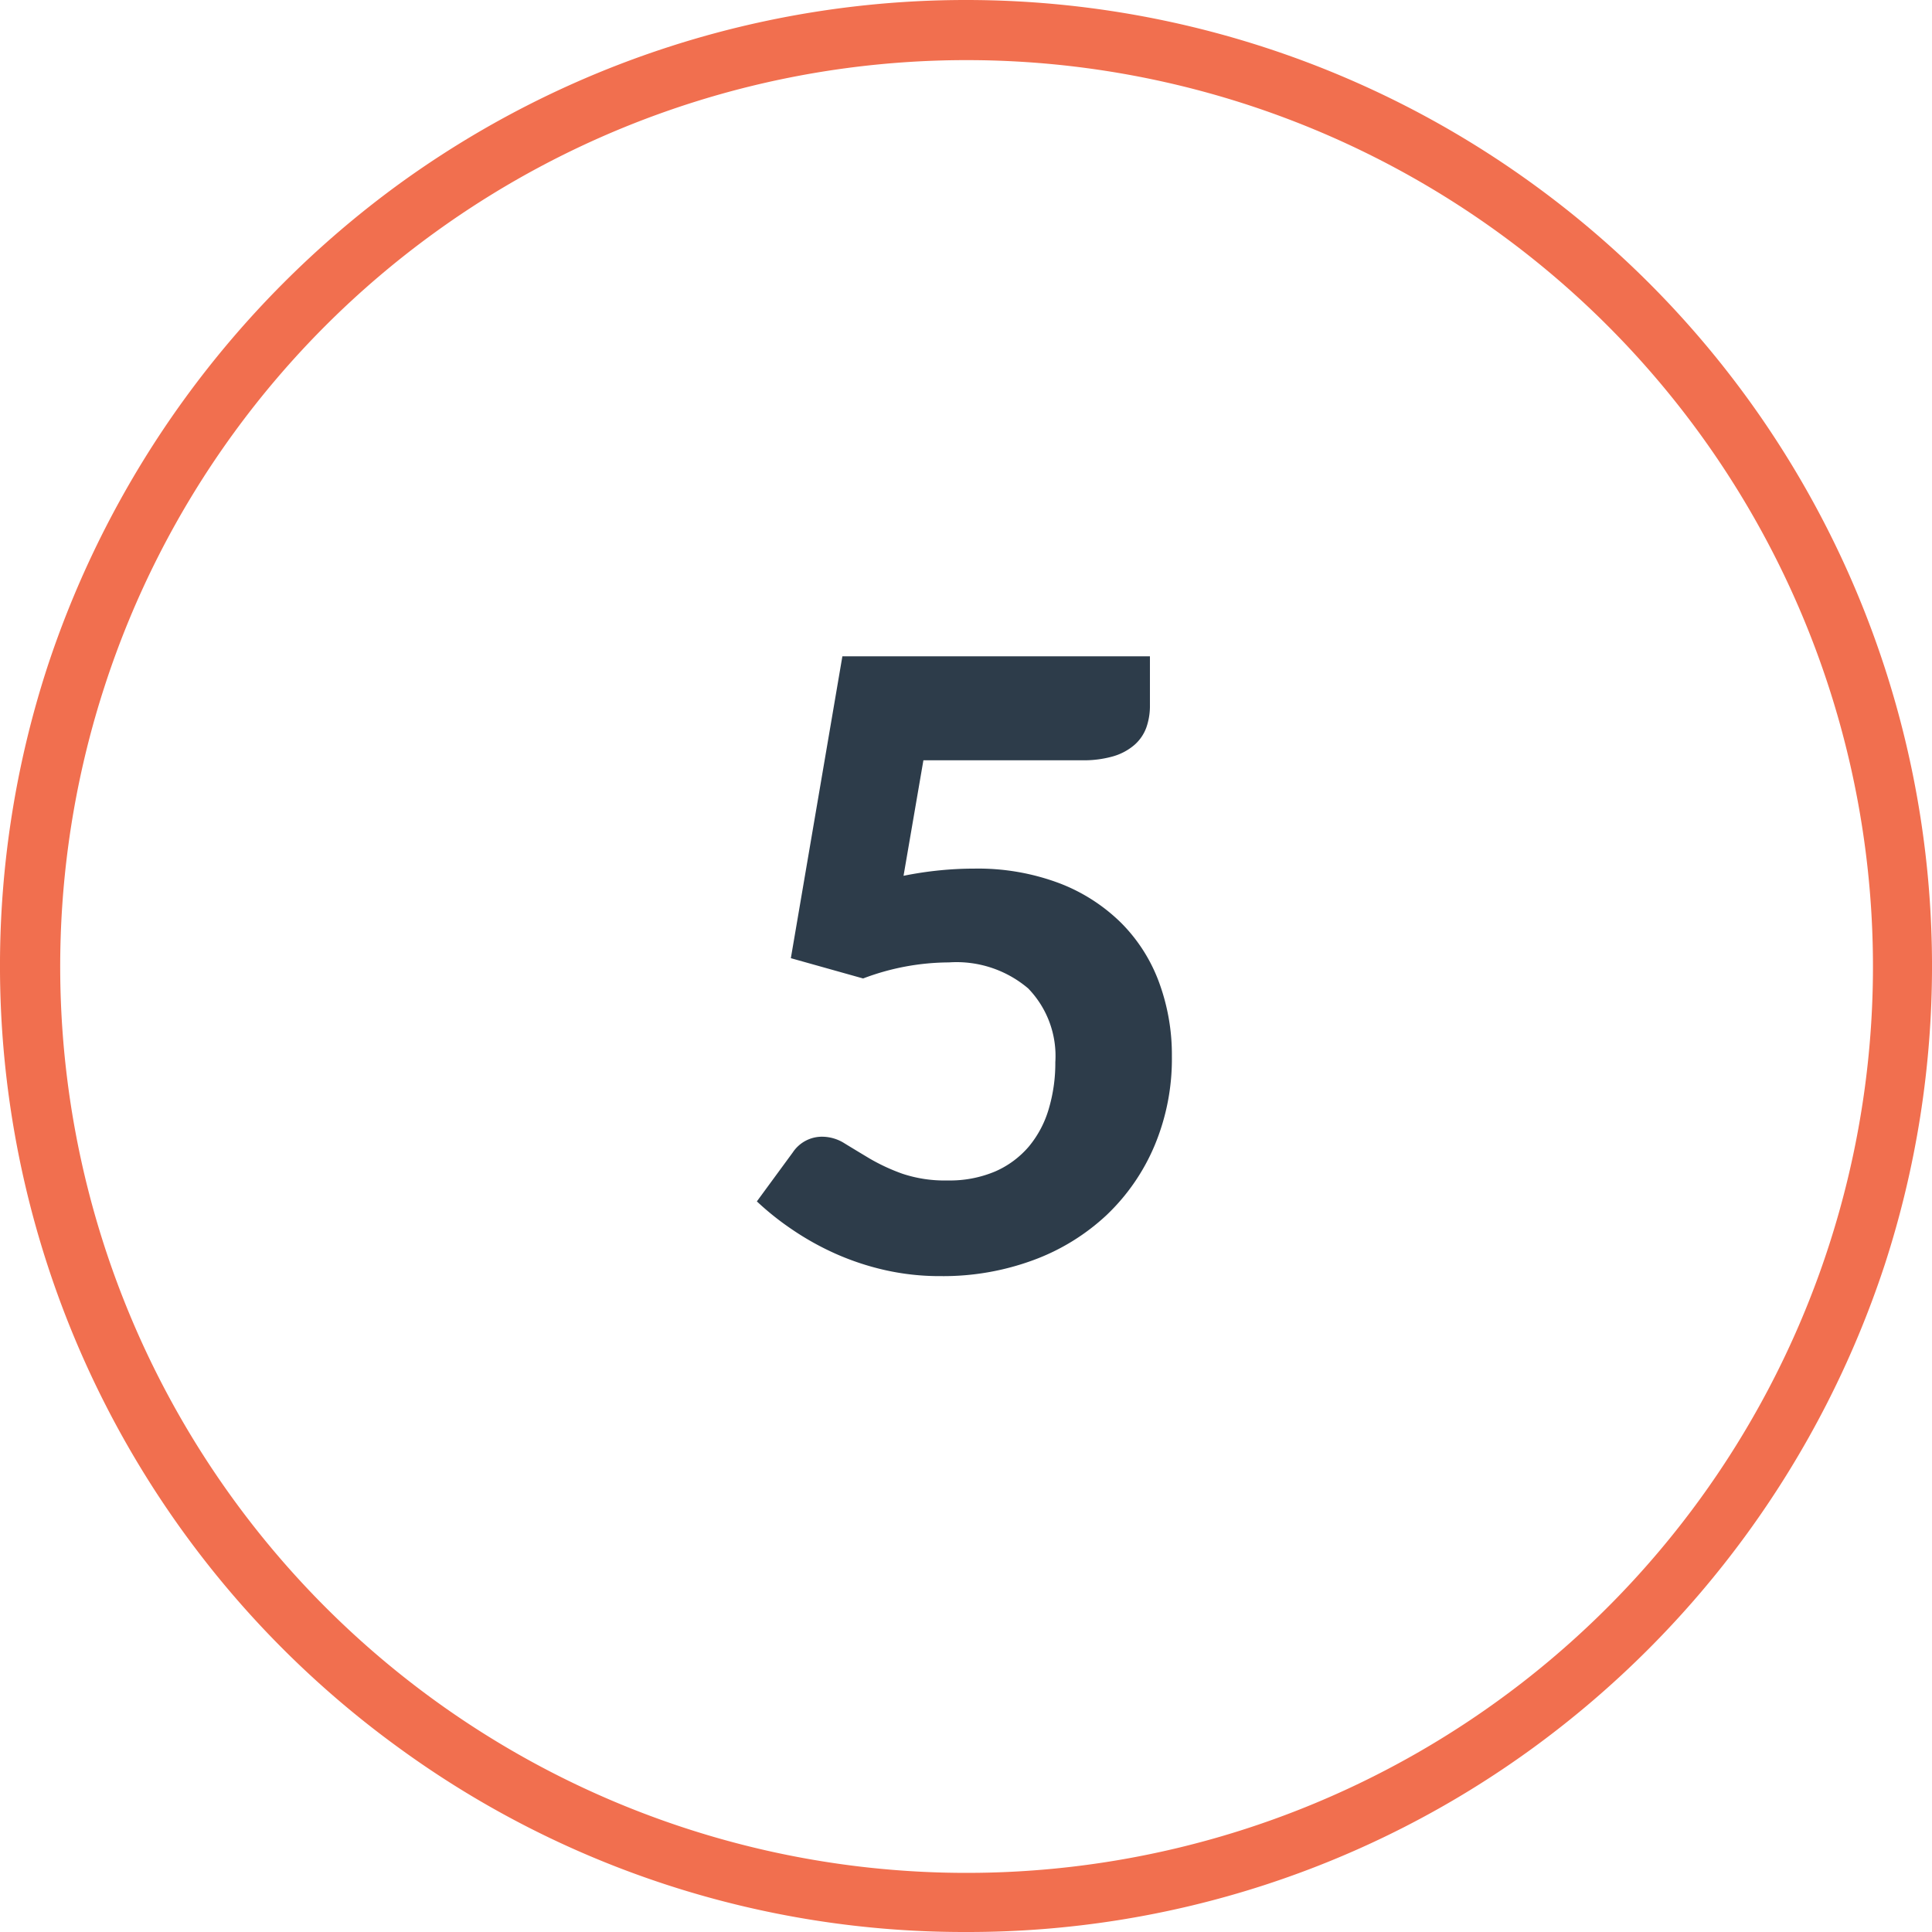
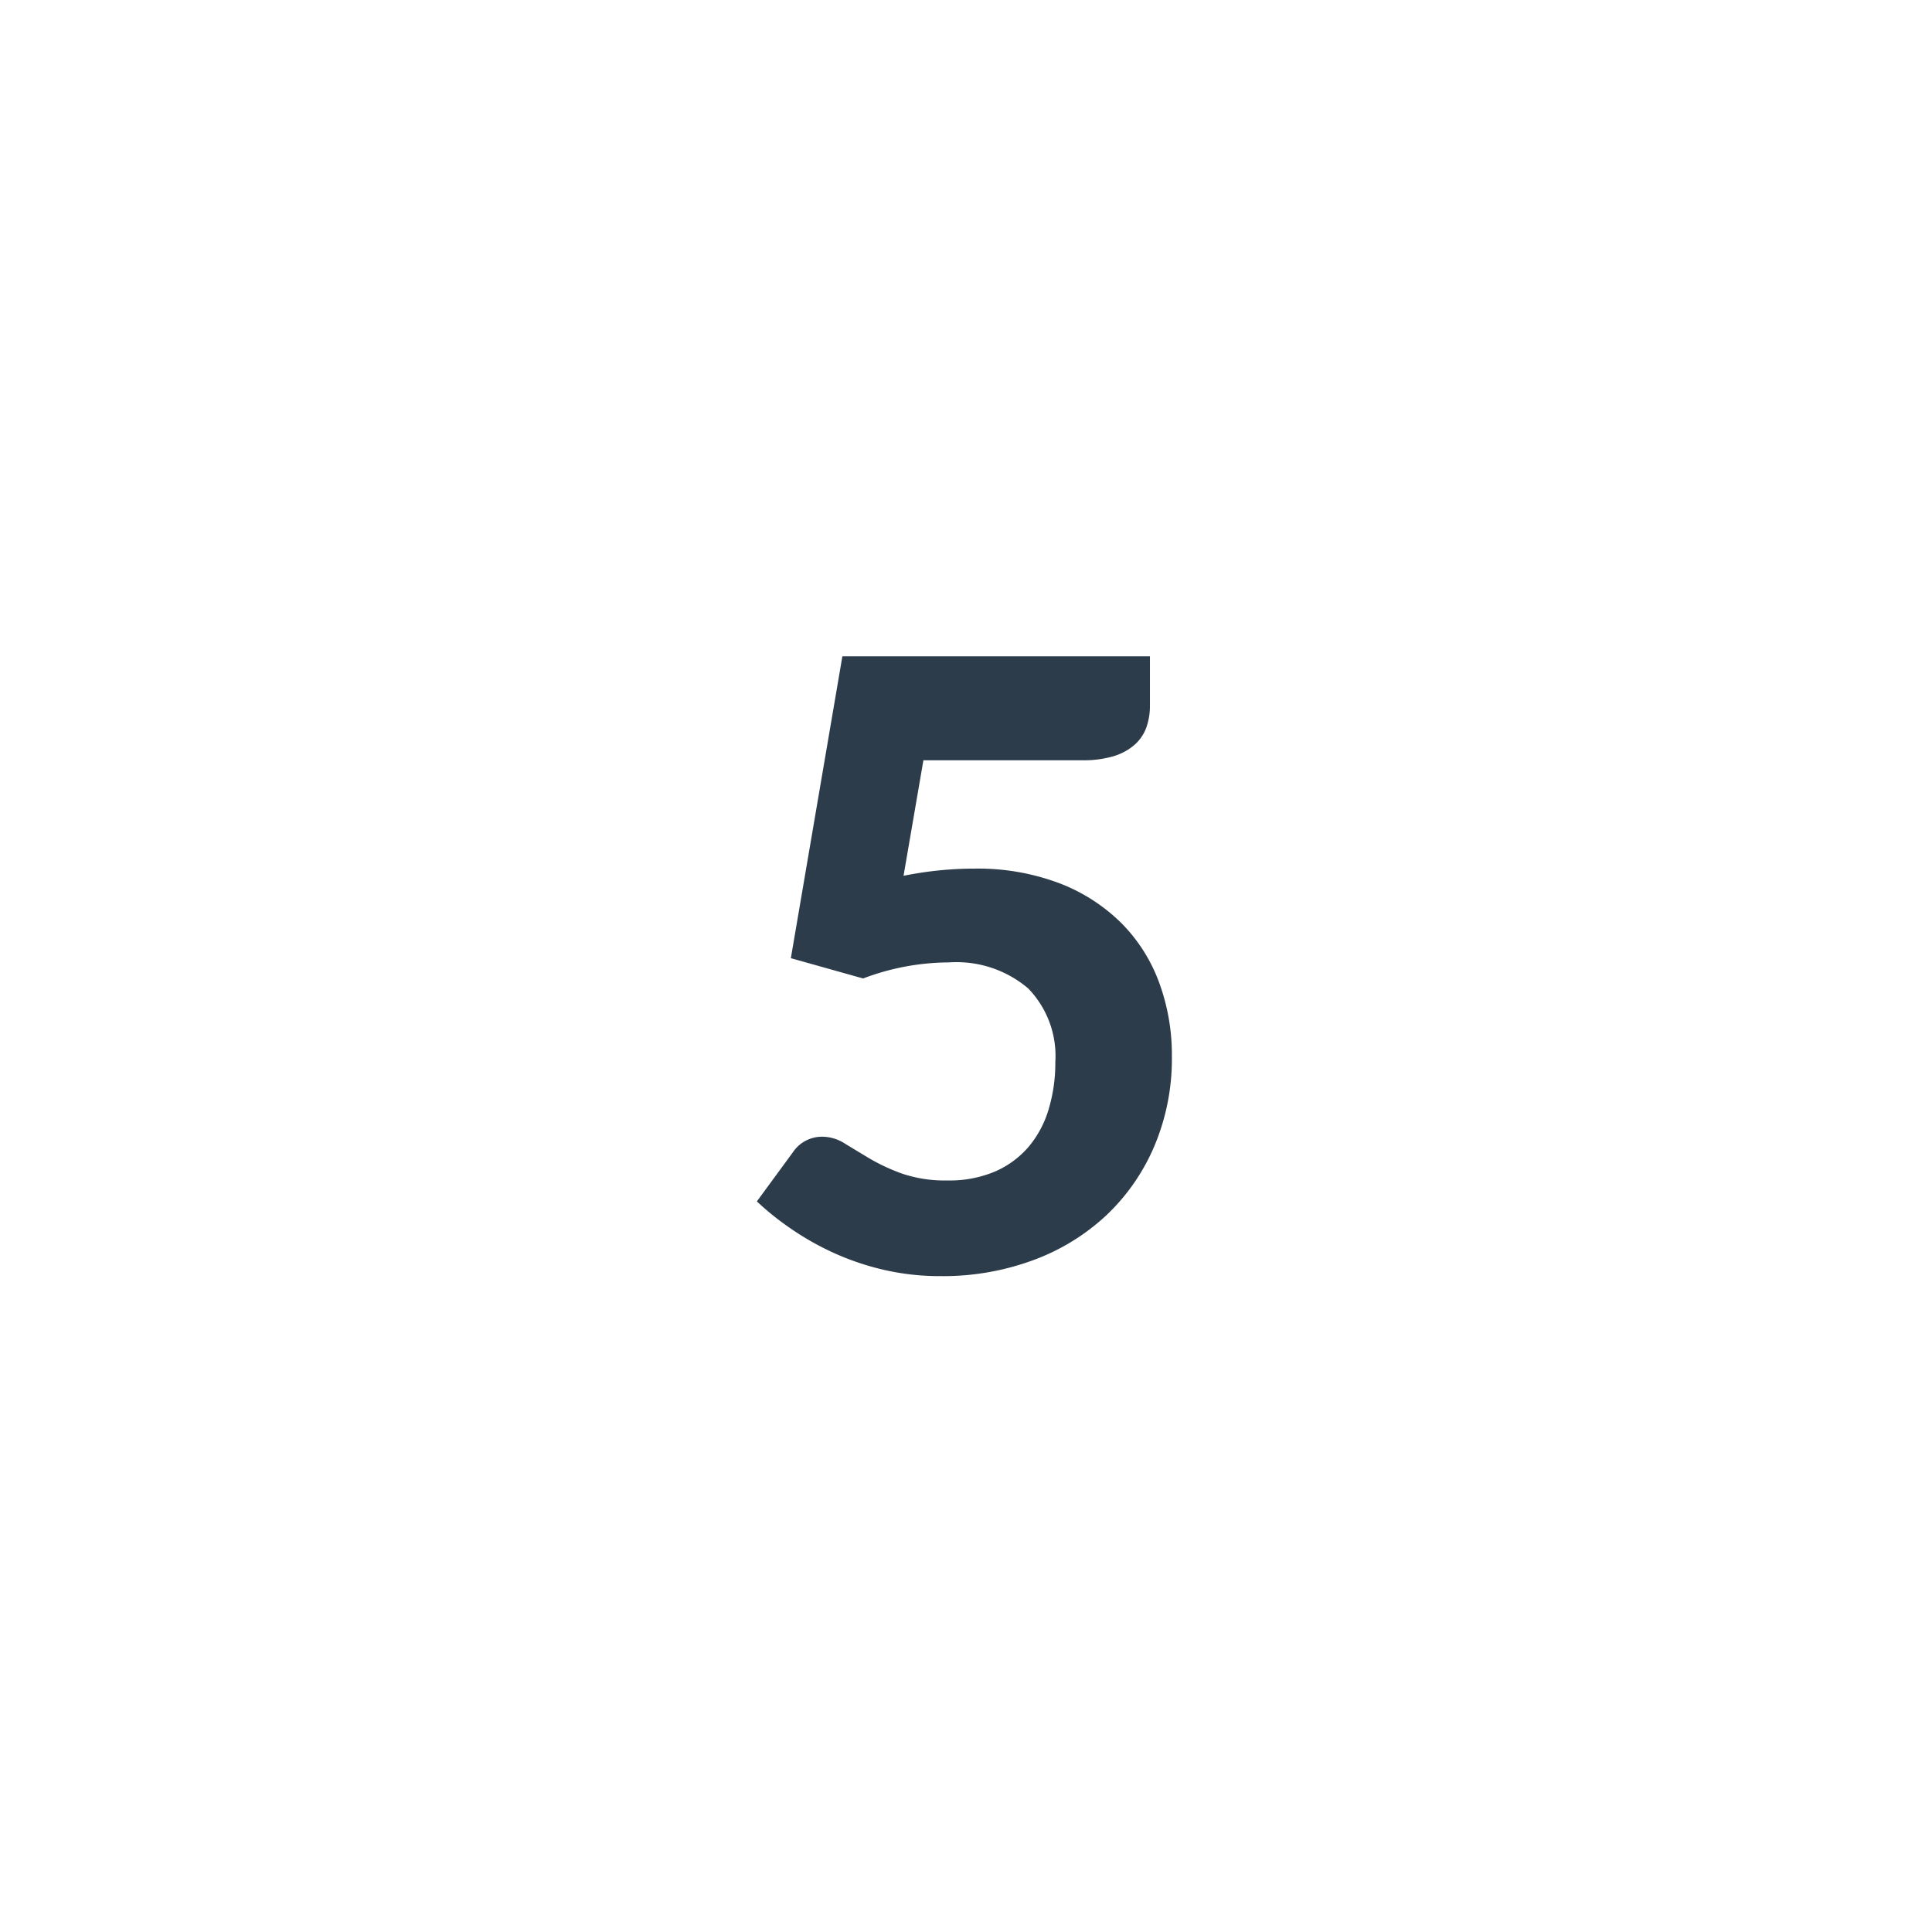
<svg xmlns="http://www.w3.org/2000/svg" viewBox="0 0 64 64">
  <defs>
    <style>
      .cls-1 {
        fill: #f16f4f;
      }

      .cls-2 {
        fill: #2d3c4a;
      }
    </style>
  </defs>
  <g id="Circle">
    <g id="Colour">
-       <path class="cls-1" d="M32,64a31.766,31.766,0,0,1-18.808-6.116A32,32,0,0,1,1.564,22.111h0A32.281,32.281,0,0,1,13.192,6.116a31.977,31.977,0,0,1,37.616,0A32,32,0,0,1,62.436,41.889,32.286,32.286,0,0,1,50.808,57.884,31.766,31.766,0,0,1,32,64ZM3.467,22.729a30.025,30.025,0,1,0,10.9-15,29.967,29.967,0,0,0-10.9,15Z" />
-     </g>
+       </g>
  </g>
  <g id="Lato">
    <path class="cls-2" d="M29.931,29.012a11.982,11.982,0,0,1,1.211-.182c.387-.038.762-.056,1.127-.056a7.653,7.653,0,0,1,2.821.483,5.914,5.914,0,0,1,2.058,1.323A5.451,5.451,0,0,1,38.4,32.554a6.934,6.934,0,0,1,.42,2.435,7.418,7.418,0,0,1-.574,2.961,6.825,6.825,0,0,1-1.588,2.3,7.167,7.167,0,0,1-2.422,1.491,8.618,8.618,0,0,1-3.074.532,8.242,8.242,0,0,1-1.848-.2,8.784,8.784,0,0,1-1.644-.546,9.234,9.234,0,0,1-1.421-.792,9.349,9.349,0,0,1-1.177-.937l1.191-1.624a1.161,1.161,0,0,1,.979-.519,1.4,1.4,0,0,1,.742.225q.366.224.827.5a6.461,6.461,0,0,0,1.078.5,4.41,4.41,0,0,0,1.5.224,3.856,3.856,0,0,0,1.582-.3,3.087,3.087,0,0,0,1.113-.826,3.466,3.466,0,0,0,.658-1.246,5.331,5.331,0,0,0,.217-1.547,3.215,3.215,0,0,0-.9-2.443,3.665,3.665,0,0,0-2.625-.861,8.086,8.086,0,0,0-2.842.532l-2.394-.672,1.707-10H38.093v1.624a2.154,2.154,0,0,1-.119.735,1.4,1.4,0,0,1-.392.574,1.874,1.874,0,0,1-.7.378,3.528,3.528,0,0,1-1.043.133h-5.25Z" />
  </g>
</svg>